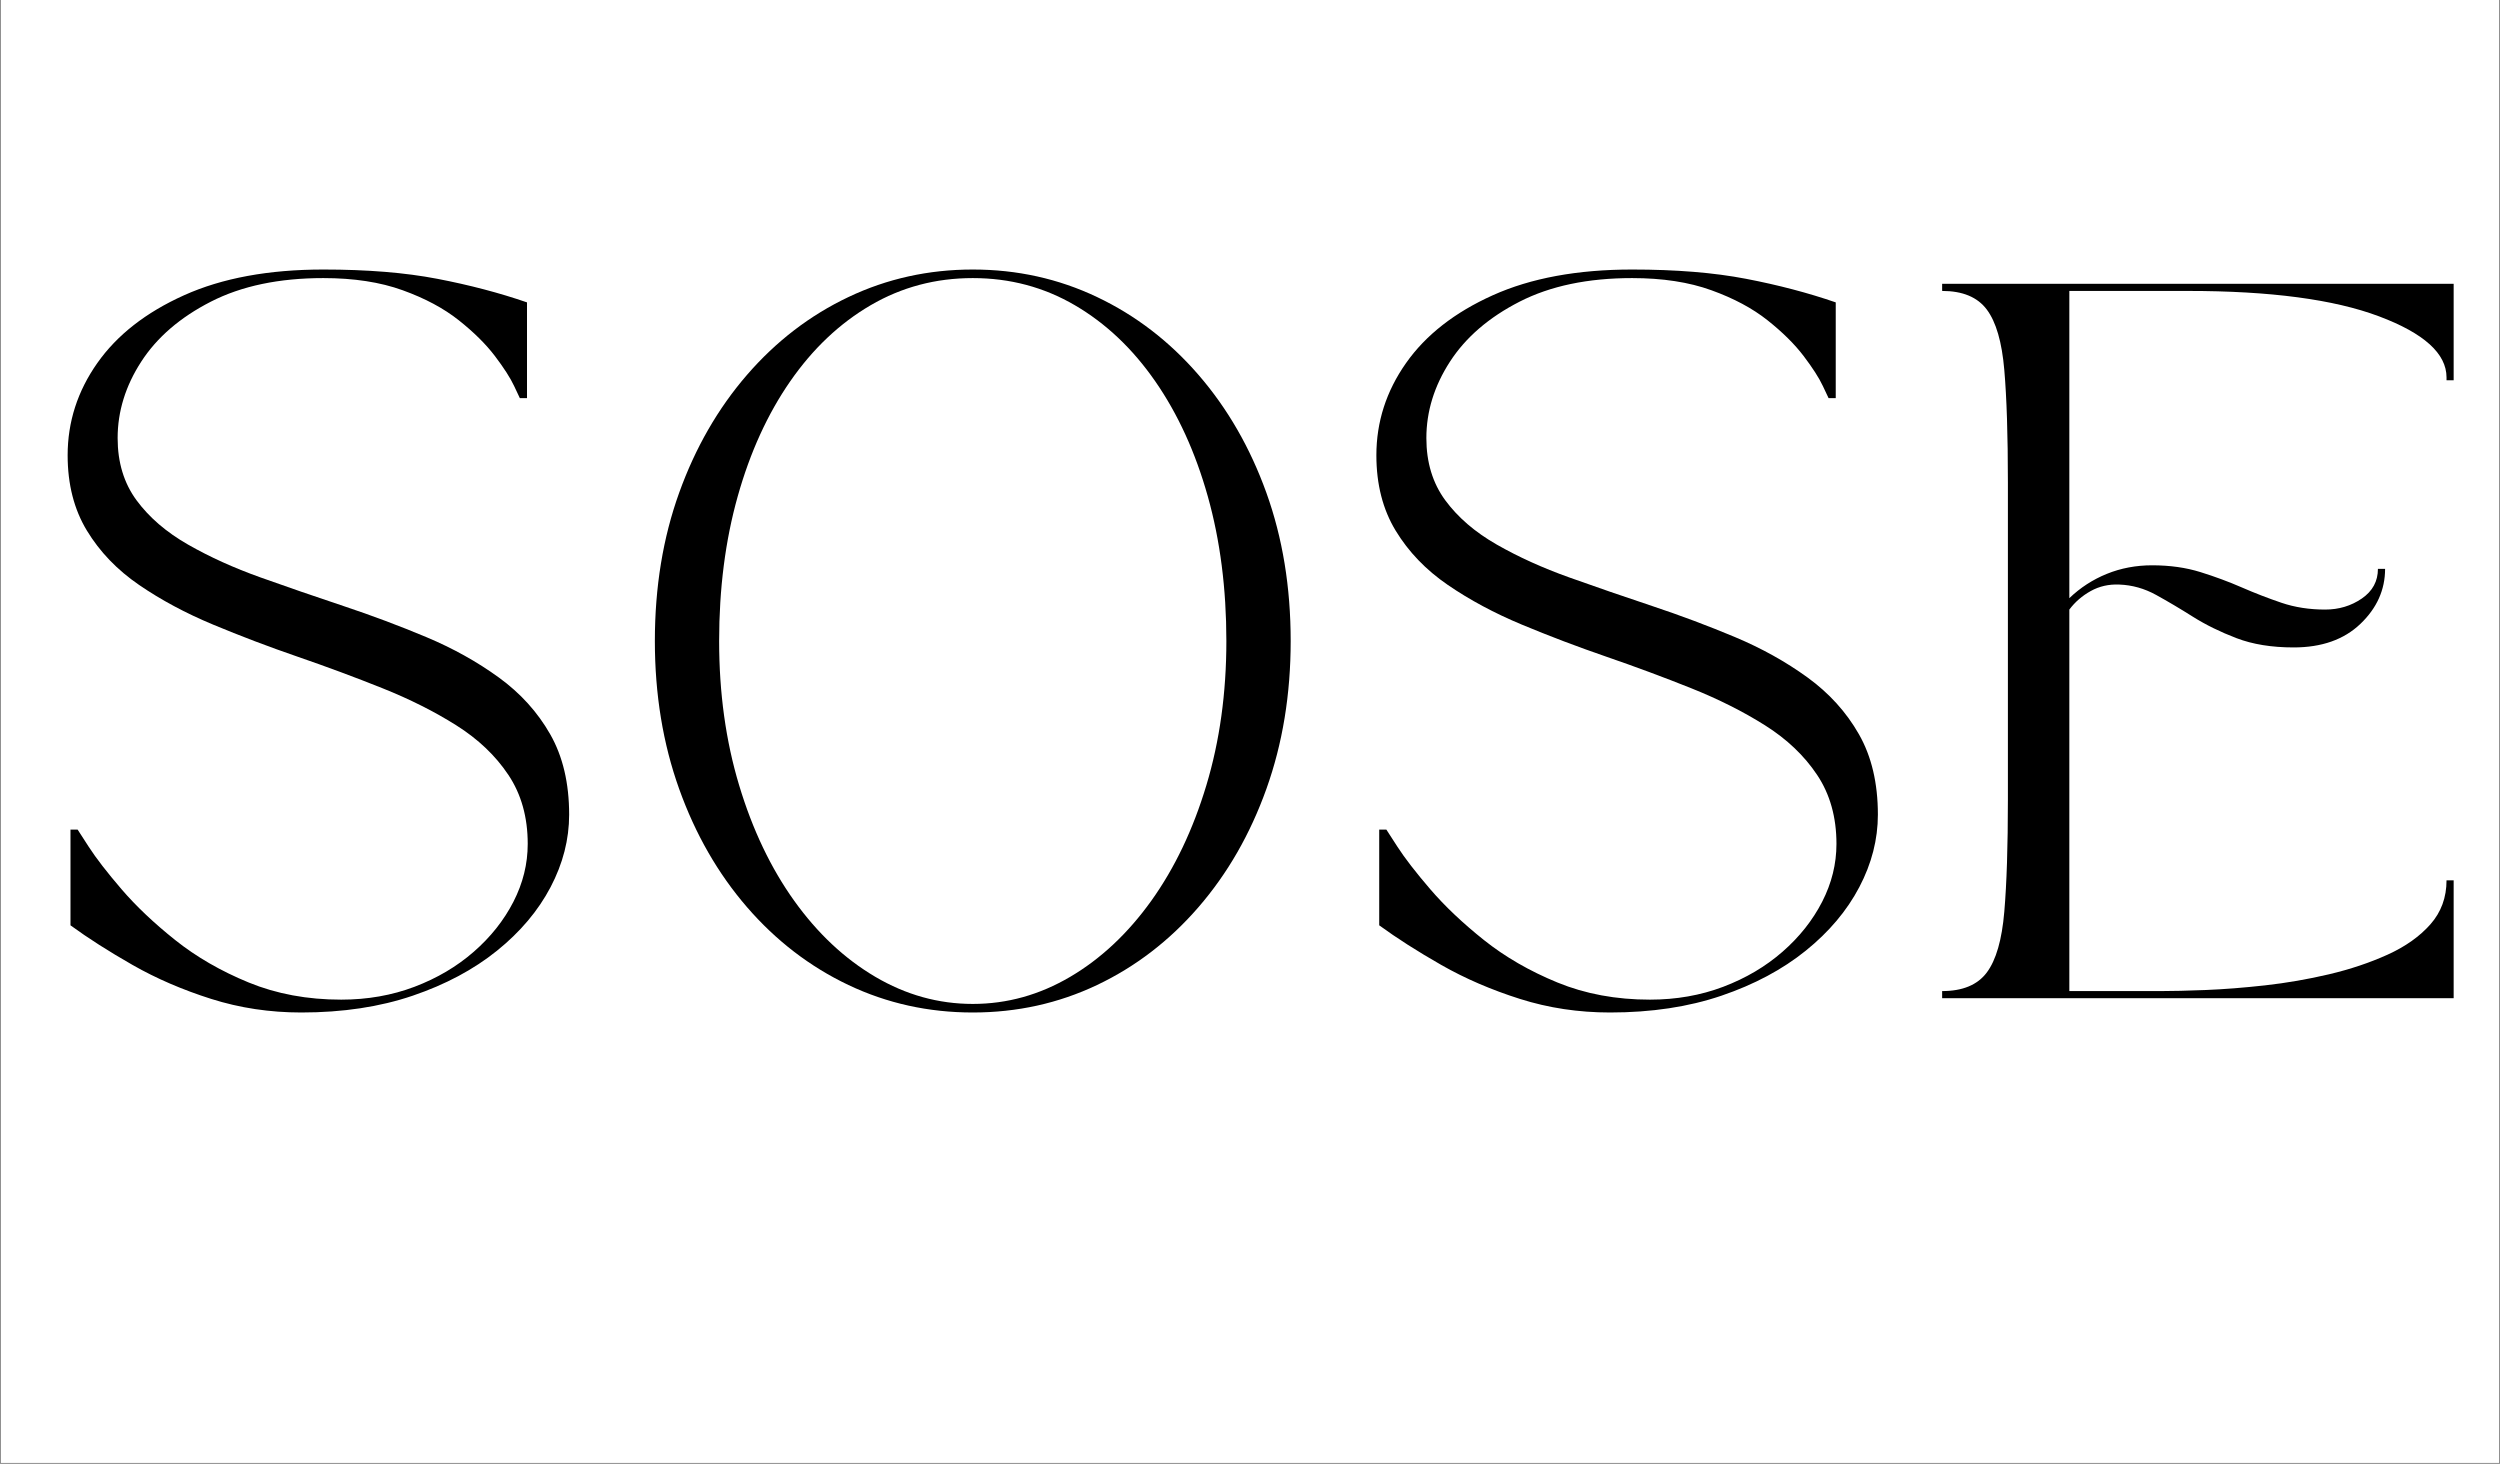
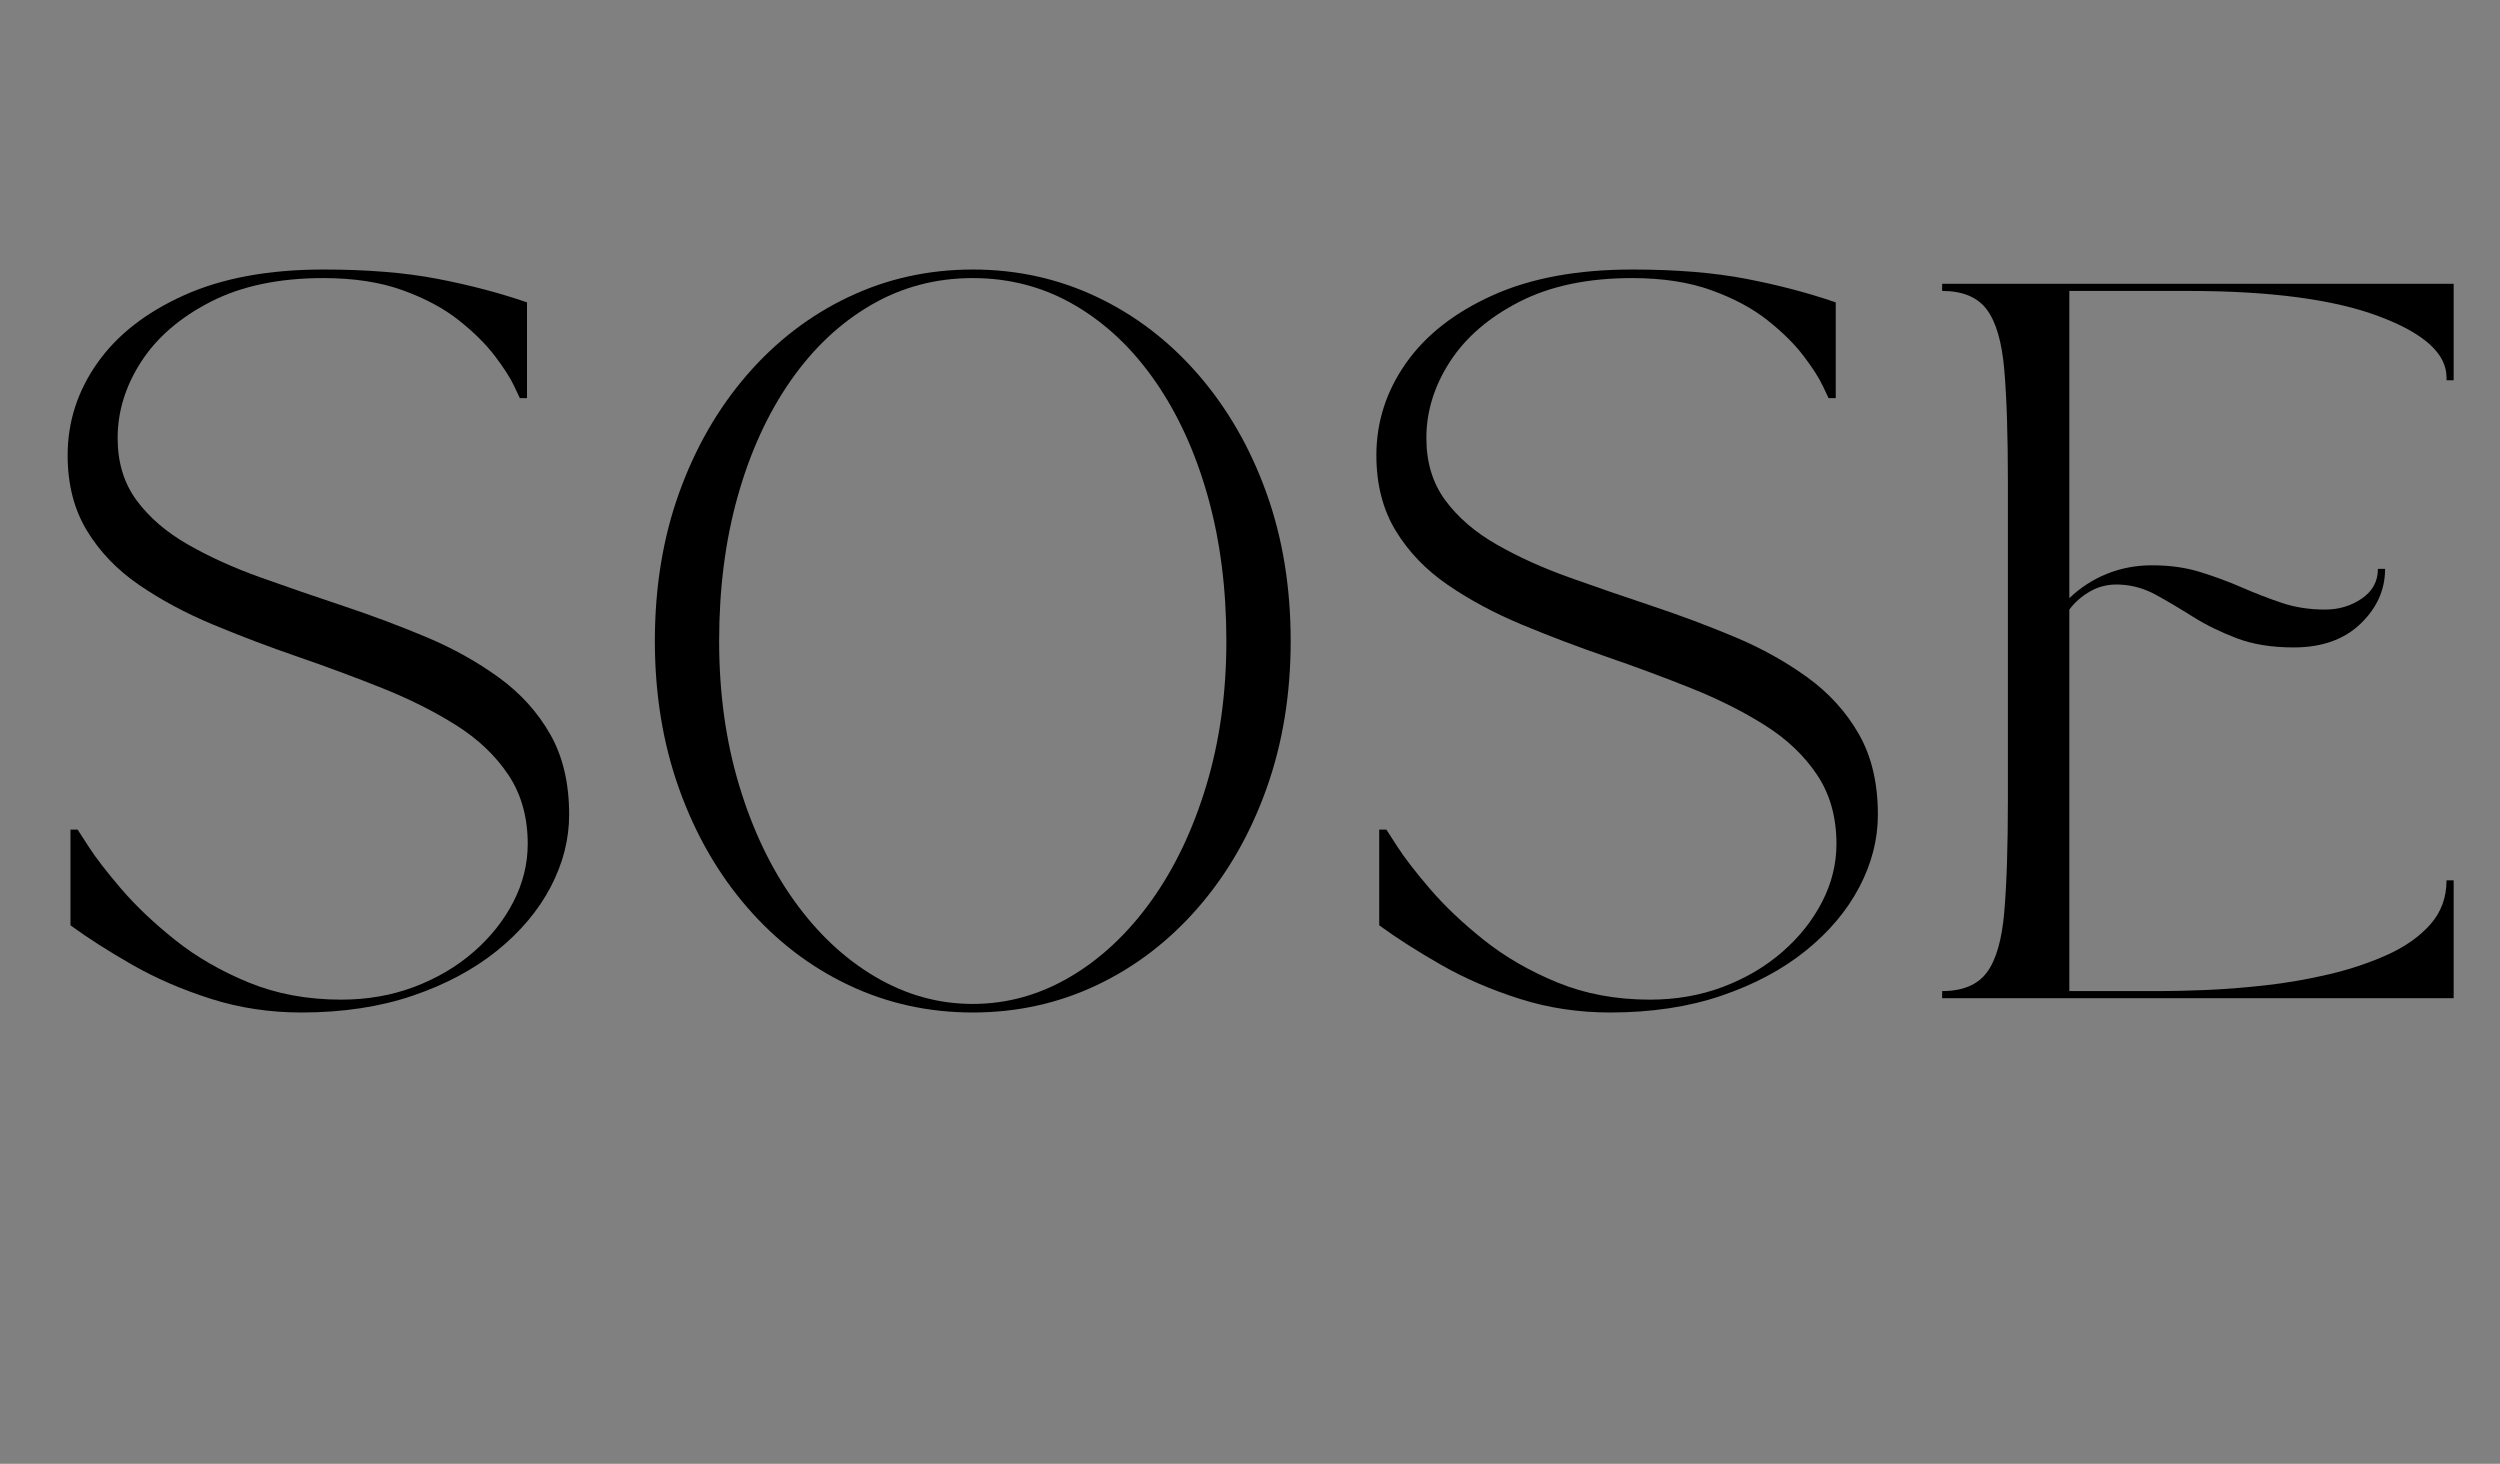
<svg xmlns="http://www.w3.org/2000/svg" width="1520" zoomAndPan="magnify" viewBox="0 0 1140 667.5" height="890" preserveAspectRatio="xMidYMid meet" version="1.0">
  <rect x="0" y="0" width="1140" height="667.5" fill="#808080" stroke="none" />
  <defs>
    <g />
    <clipPath id="52fe1f1797">
-       <path d="M 0.426 0 L 1139.574 0 L 1139.574 667 L 0.426 667 Z M 0.426 0 " clip-rule="nonzero" />
-     </clipPath>
+       </clipPath>
  </defs>
  <g clip-path="url(#52fe1f1797)">
    <path fill="#ffffff" d="M 0.426 0 L 1139.574 0 L 1139.574 667 L 0.426 667 Z M 0.426 0 " fill-opacity="1" fill-rule="nonzero" />
    <path fill="#ffffff" d="M 0.426 0 L 1139.574 0 L 1139.574 667 L 0.426 667 Z M 0.426 0 " fill-opacity="1" fill-rule="nonzero" />
  </g>
  <g fill="#000000" fill-opacity="1">
    <g transform="translate(11.297, 455.183)">
      <g>
        <path d="M 19.547 -247.578 C 19.547 -262.785 24.051 -276.797 33.062 -289.609 C 42.07 -302.422 55.266 -312.734 72.641 -320.547 C 90.016 -328.367 111.191 -332.281 136.172 -332.281 C 156.148 -332.281 173.469 -330.867 188.125 -328.047 C 202.789 -325.223 216.422 -321.641 229.016 -317.297 L 229.016 -273.641 L 225.75 -273.641 C 225.75 -273.641 224.879 -275.484 223.141 -279.172 C 221.41 -282.867 218.484 -287.43 214.359 -292.859 C 210.234 -298.285 204.75 -303.711 197.906 -309.141 C 191.062 -314.578 182.535 -319.141 172.328 -322.828 C 162.117 -326.523 150.066 -328.375 136.172 -328.375 C 115.973 -328.375 98.867 -324.789 84.859 -317.625 C 70.848 -310.457 60.258 -301.332 53.094 -290.25 C 45.926 -279.176 42.344 -267.562 42.344 -255.406 C 42.344 -244.32 45.219 -234.867 50.969 -227.047 C 56.727 -219.234 64.551 -212.504 74.438 -206.859 C 84.32 -201.211 95.344 -196.219 107.5 -191.875 C 119.664 -187.531 132.266 -183.188 145.297 -178.844 C 158.328 -174.5 170.922 -169.773 183.078 -164.672 C 195.242 -159.566 206.266 -153.43 216.141 -146.266 C 226.023 -139.098 233.844 -130.461 239.594 -120.359 C 245.352 -110.266 248.234 -98.051 248.234 -83.719 C 248.234 -72.426 245.41 -61.406 239.766 -50.656 C 234.117 -39.906 225.973 -30.238 215.328 -21.656 C 204.691 -13.082 191.879 -6.242 176.891 -1.141 C 161.898 3.961 144.961 6.516 126.078 6.516 C 111.742 6.516 98.062 4.453 85.031 0.328 C 72 -3.797 60.051 -8.953 49.188 -15.141 C 38.332 -21.336 28.883 -27.367 20.844 -33.234 L 20.844 -76.875 L 24.109 -76.875 C 24.109 -76.875 25.789 -74.27 29.156 -69.062 C 32.52 -63.852 37.516 -57.391 44.141 -49.672 C 50.766 -41.961 58.906 -34.254 68.562 -26.547 C 78.227 -18.836 89.414 -12.375 102.125 -7.156 C 114.832 -1.945 128.895 0.656 144.312 0.656 C 156.258 0.656 167.391 -1.297 177.703 -5.203 C 188.016 -9.117 197.023 -14.441 204.734 -21.172 C 212.453 -27.91 218.484 -35.516 222.828 -43.984 C 227.172 -52.453 229.344 -61.242 229.344 -70.359 C 229.344 -82.523 226.41 -93.004 220.547 -101.797 C 214.68 -110.598 206.754 -118.145 196.766 -124.438 C 186.773 -130.738 175.535 -136.383 163.047 -141.375 C 150.555 -146.375 137.688 -151.156 124.438 -155.719 C 111.195 -160.281 98.332 -165.164 85.844 -170.375 C 73.352 -175.582 62.113 -181.609 52.125 -188.453 C 42.133 -195.297 34.207 -203.547 28.344 -213.203 C 22.477 -222.867 19.547 -234.328 19.547 -247.578 Z M 19.547 -247.578 " />
      </g>
    </g>
  </g>
  <g fill="#000000" fill-opacity="1">
    <g transform="translate(279.068, 455.183)">
      <g>
        <path d="M 164.516 6.516 C 144.316 6.516 125.422 2.336 107.828 -6.016 C 90.234 -14.379 74.812 -26.219 61.562 -41.531 C 48.32 -56.844 38.008 -74.812 30.625 -95.438 C 23.238 -116.07 19.547 -138.551 19.547 -162.875 C 19.547 -187.414 23.238 -209.945 30.625 -230.469 C 38.008 -251 48.32 -268.922 61.562 -284.234 C 74.812 -299.547 90.234 -311.379 107.828 -319.734 C 125.422 -328.098 144.316 -332.281 164.516 -332.281 C 184.711 -332.281 203.602 -328.098 221.188 -319.734 C 238.781 -311.379 254.203 -299.547 267.453 -284.234 C 280.703 -268.922 291.02 -251 298.406 -230.469 C 305.789 -209.945 309.484 -187.414 309.484 -162.875 C 309.484 -138.551 305.789 -116.07 298.406 -95.438 C 291.02 -74.812 280.703 -56.844 267.453 -41.531 C 254.203 -26.219 238.781 -14.379 221.188 -6.016 C 203.602 2.336 184.711 6.516 164.516 6.516 Z M 164.516 -328.375 C 147.578 -328.375 132.047 -324.242 117.922 -315.984 C 103.805 -307.734 91.586 -296.172 81.266 -281.297 C 70.953 -266.422 62.973 -248.938 57.328 -228.844 C 51.68 -208.758 48.859 -186.77 48.859 -162.875 C 48.859 -139.207 51.898 -117.273 57.984 -97.078 C 64.066 -76.879 72.426 -59.344 83.062 -44.469 C 93.707 -29.594 106.035 -18.023 120.047 -9.766 C 134.055 -1.516 148.879 2.609 164.516 2.609 C 180.148 2.609 194.969 -1.516 208.969 -9.766 C 222.977 -18.023 235.305 -29.594 245.953 -44.469 C 256.598 -59.344 264.957 -76.879 271.031 -97.078 C 277.113 -117.273 280.156 -139.207 280.156 -162.875 C 280.156 -186.77 277.332 -208.758 271.688 -228.844 C 266.039 -248.938 258.055 -266.422 247.734 -281.297 C 237.422 -296.172 225.207 -307.734 211.094 -315.984 C 196.977 -324.242 181.453 -328.375 164.516 -328.375 Z M 164.516 -328.375 " />
      </g>
    </g>
  </g>
  <g fill="#000000" fill-opacity="1">
    <g transform="translate(608.08, 455.183)">
      <g>
        <path d="M 19.547 -247.578 C 19.547 -262.785 24.051 -276.797 33.062 -289.609 C 42.07 -302.422 55.266 -312.734 72.641 -320.547 C 90.016 -328.367 111.191 -332.281 136.172 -332.281 C 156.148 -332.281 173.469 -330.867 188.125 -328.047 C 202.789 -325.223 216.422 -321.641 229.016 -317.297 L 229.016 -273.641 L 225.75 -273.641 C 225.75 -273.641 224.879 -275.484 223.141 -279.172 C 221.41 -282.867 218.484 -287.43 214.359 -292.859 C 210.234 -298.285 204.75 -303.711 197.906 -309.141 C 191.062 -314.578 182.535 -319.141 172.328 -322.828 C 162.117 -326.523 150.066 -328.375 136.172 -328.375 C 115.973 -328.375 98.867 -324.789 84.859 -317.625 C 70.848 -310.457 60.258 -301.332 53.094 -290.25 C 45.926 -279.176 42.344 -267.562 42.344 -255.406 C 42.344 -244.32 45.219 -234.867 50.969 -227.047 C 56.727 -219.234 64.551 -212.504 74.438 -206.859 C 84.32 -201.211 95.344 -196.219 107.5 -191.875 C 119.664 -187.531 132.266 -183.188 145.297 -178.844 C 158.328 -174.5 170.922 -169.773 183.078 -164.672 C 195.242 -159.566 206.266 -153.43 216.141 -146.266 C 226.023 -139.098 233.844 -130.461 239.594 -120.359 C 245.352 -110.266 248.234 -98.051 248.234 -83.719 C 248.234 -72.426 245.41 -61.406 239.766 -50.656 C 234.117 -39.906 225.973 -30.238 215.328 -21.656 C 204.691 -13.082 191.879 -6.242 176.891 -1.141 C 161.898 3.961 144.961 6.516 126.078 6.516 C 111.742 6.516 98.062 4.453 85.031 0.328 C 72 -3.797 60.051 -8.953 49.188 -15.141 C 38.332 -21.336 28.883 -27.367 20.844 -33.234 L 20.844 -76.875 L 24.109 -76.875 C 24.109 -76.875 25.789 -74.27 29.156 -69.062 C 32.52 -63.852 37.516 -57.391 44.141 -49.672 C 50.766 -41.961 58.906 -34.254 68.562 -26.547 C 78.227 -18.836 89.414 -12.375 102.125 -7.156 C 114.832 -1.945 128.895 0.656 144.312 0.656 C 156.258 0.656 167.391 -1.297 177.703 -5.203 C 188.016 -9.117 197.023 -14.441 204.734 -21.172 C 212.453 -27.91 218.484 -35.516 222.828 -43.984 C 227.172 -52.453 229.344 -61.242 229.344 -70.359 C 229.344 -82.523 226.41 -93.004 220.547 -101.797 C 214.68 -110.598 206.754 -118.145 196.766 -124.438 C 186.773 -130.738 175.535 -136.383 163.047 -141.375 C 150.555 -146.375 137.688 -151.156 124.438 -155.719 C 111.195 -160.281 98.332 -165.164 85.844 -170.375 C 73.352 -175.582 62.113 -181.609 52.125 -188.453 C 42.133 -195.297 34.207 -203.547 28.344 -213.203 C 22.477 -222.867 19.547 -234.328 19.547 -247.578 Z M 19.547 -247.578 " />
      </g>
    </g>
  </g>
  <g fill="#000000" fill-opacity="1">
    <g transform="translate(875.851, 455.183)">
      <g>
        <path d="M 9.766 -322.516 L 9.766 -325.766 L 243.016 -325.766 L 243.016 -281.781 L 239.766 -281.781 L 239.766 -283.094 C 239.766 -293.945 229.5 -303.227 208.969 -310.938 C 188.445 -318.656 159.406 -322.516 121.844 -322.516 L 67.766 -322.516 L 67.766 -182.422 C 72.754 -187.203 78.453 -190.895 84.859 -193.5 C 91.266 -196.102 98.16 -197.406 105.547 -197.406 C 113.578 -197.406 120.906 -196.375 127.531 -194.312 C 134.156 -192.25 140.453 -189.914 146.422 -187.312 C 152.398 -184.707 158.43 -182.375 164.516 -180.312 C 170.598 -178.25 177.223 -177.219 184.391 -177.219 C 190.68 -177.219 196.27 -178.898 201.156 -182.266 C 206.039 -185.629 208.484 -190.133 208.484 -195.781 L 211.75 -195.781 C 211.75 -186.227 208 -177.867 200.5 -170.703 C 193.008 -163.535 182.859 -159.953 170.047 -159.953 C 160.055 -159.953 151.367 -161.363 143.984 -164.188 C 136.598 -167.008 129.973 -170.266 124.109 -173.953 C 118.254 -177.648 112.664 -180.961 107.344 -183.891 C 102.02 -186.828 96.426 -188.406 90.562 -188.625 C 85.781 -188.832 81.438 -187.848 77.531 -185.672 C 73.625 -183.504 70.367 -180.688 67.766 -177.219 L 67.766 -3.25 L 109.453 -3.25 C 114.672 -3.25 121.457 -3.41 129.812 -3.734 C 138.176 -4.066 147.242 -4.773 157.016 -5.859 C 166.785 -6.953 176.504 -8.633 186.172 -10.906 C 195.836 -13.188 204.742 -16.172 212.891 -19.859 C 221.035 -23.555 227.551 -28.176 232.438 -33.719 C 237.32 -39.258 239.766 -45.938 239.766 -53.75 L 243.016 -53.75 L 243.016 0 L 9.766 0 L 9.766 -3.25 C 19.109 -3.25 25.895 -6.07 30.125 -11.719 C 34.363 -17.375 37.023 -26.609 38.109 -39.422 C 39.203 -52.234 39.75 -69.281 39.75 -90.562 L 39.75 -235.203 C 39.75 -256.703 39.203 -273.801 38.109 -286.5 C 37.023 -299.207 34.363 -308.383 30.125 -314.031 C 25.895 -319.688 19.109 -322.516 9.766 -322.516 Z M 9.766 -322.516 " />
      </g>
    </g>
  </g>
</svg>